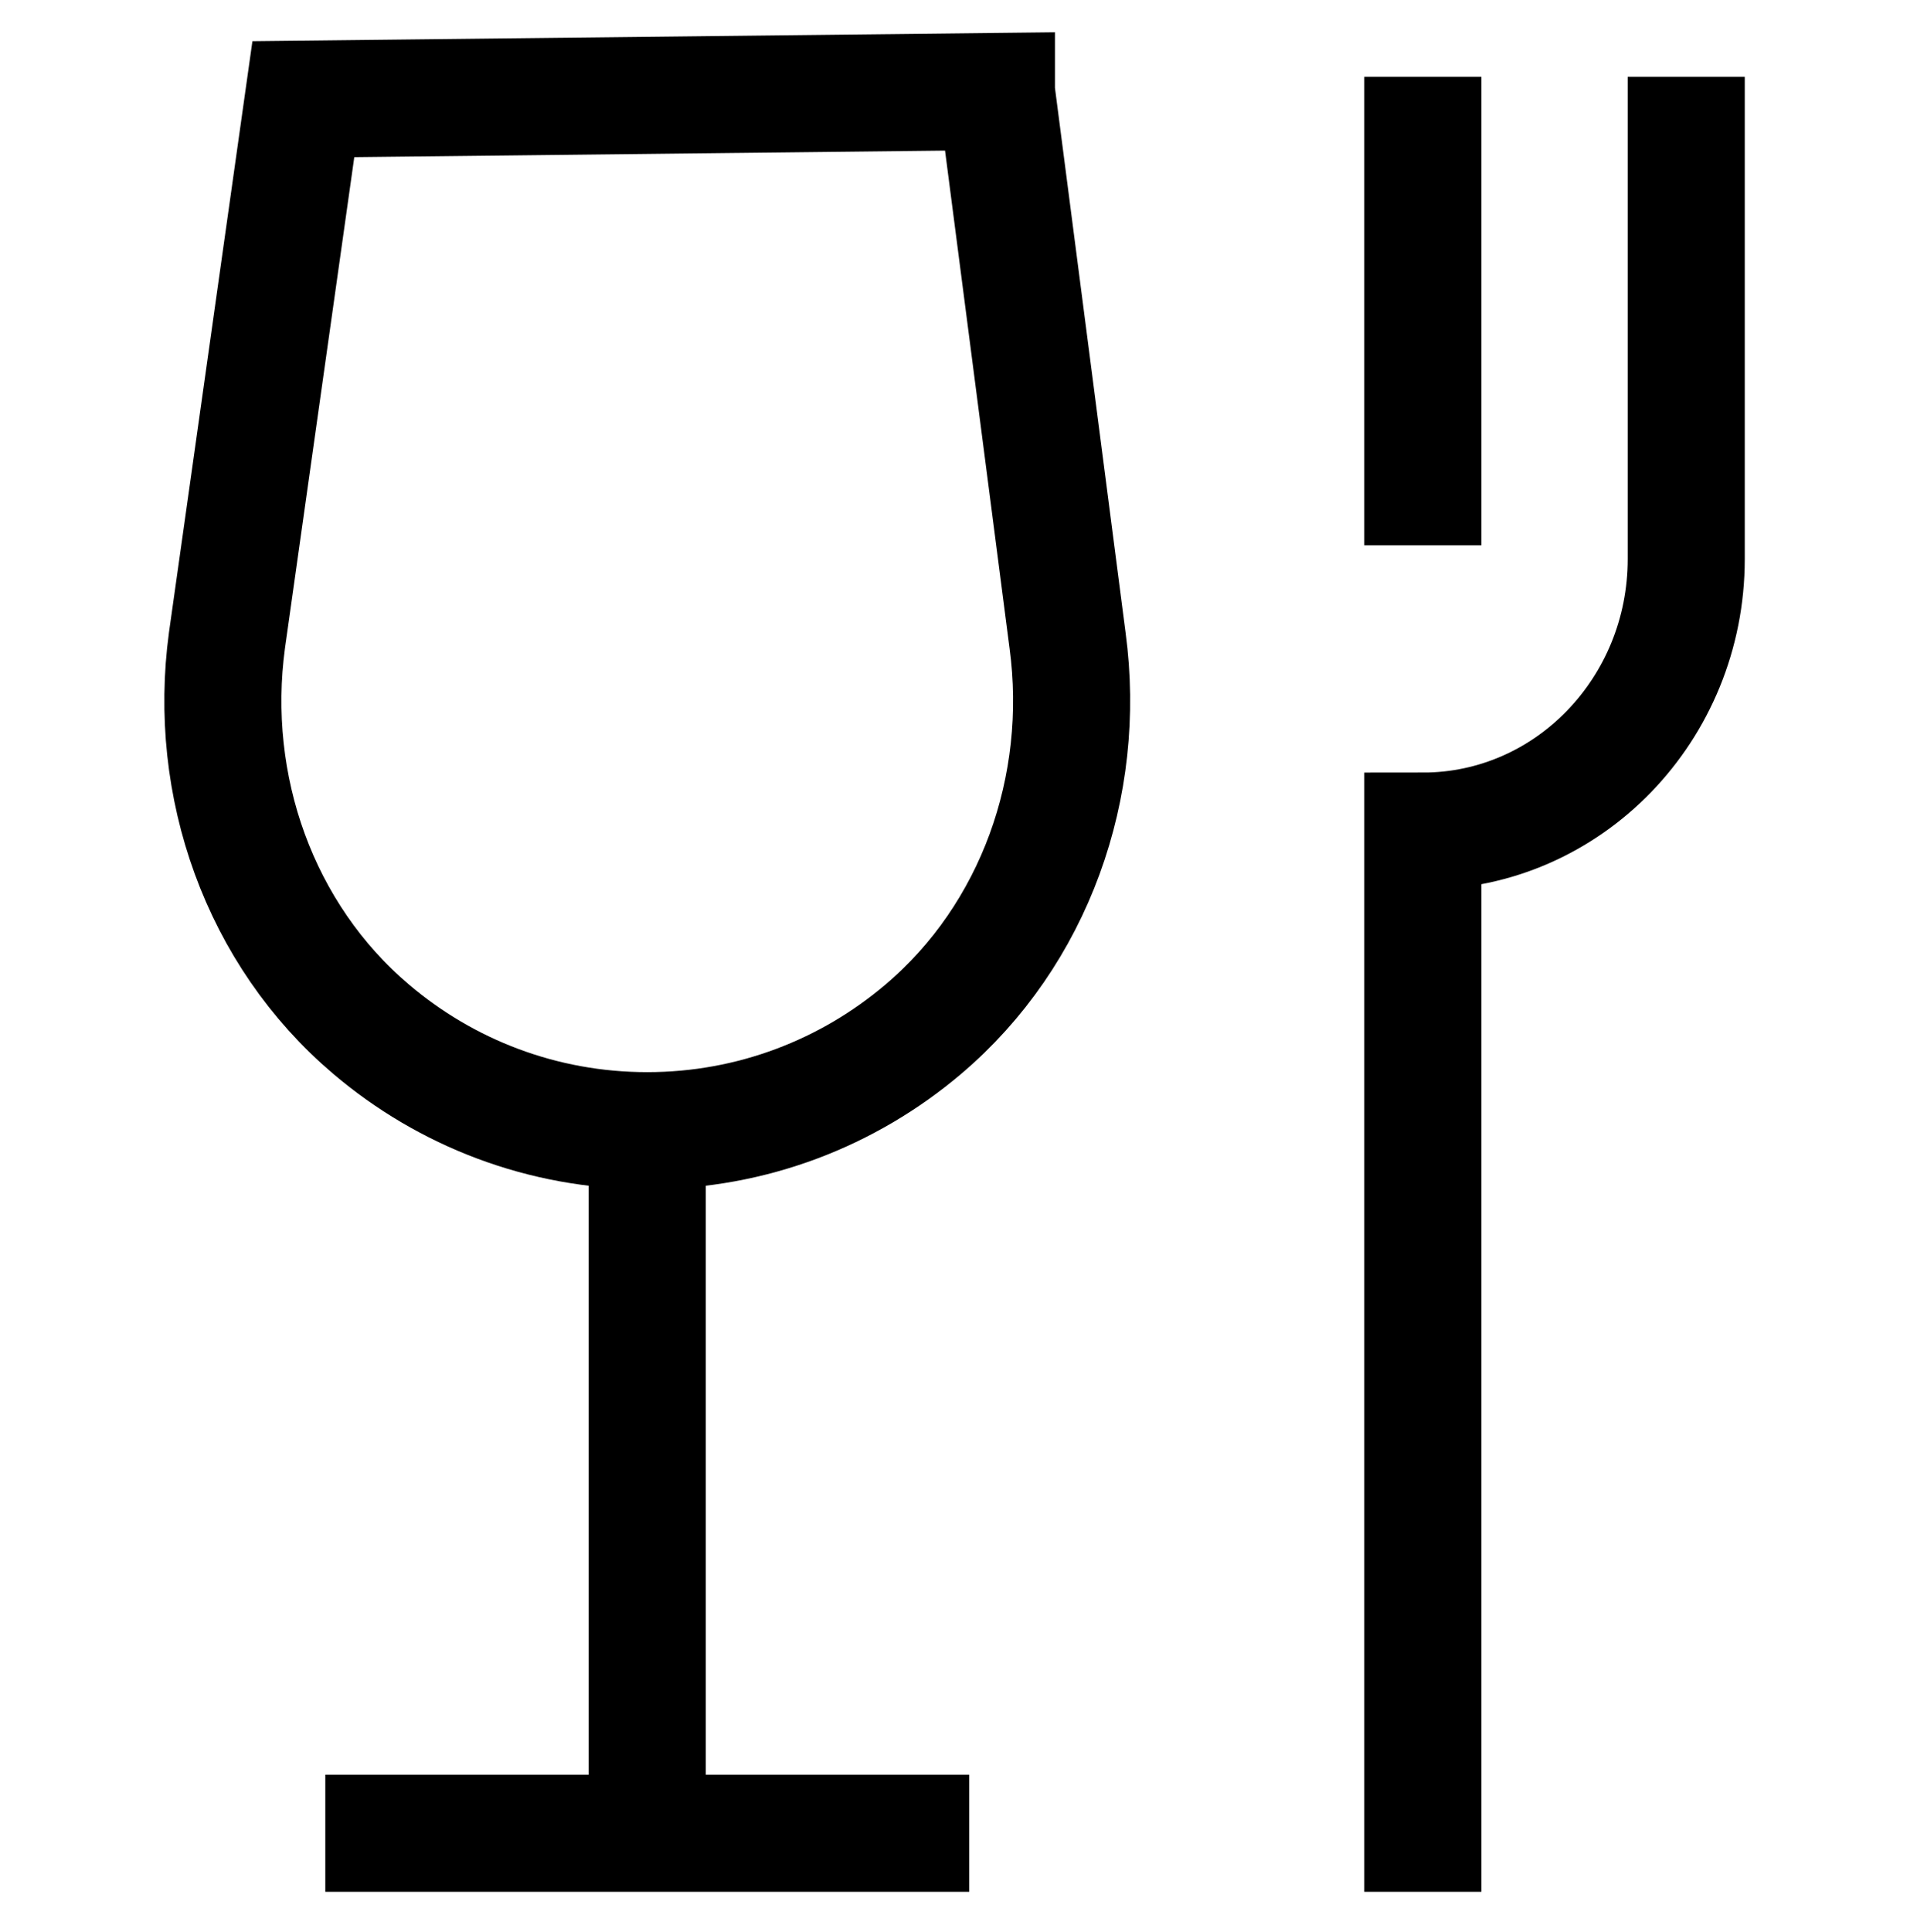
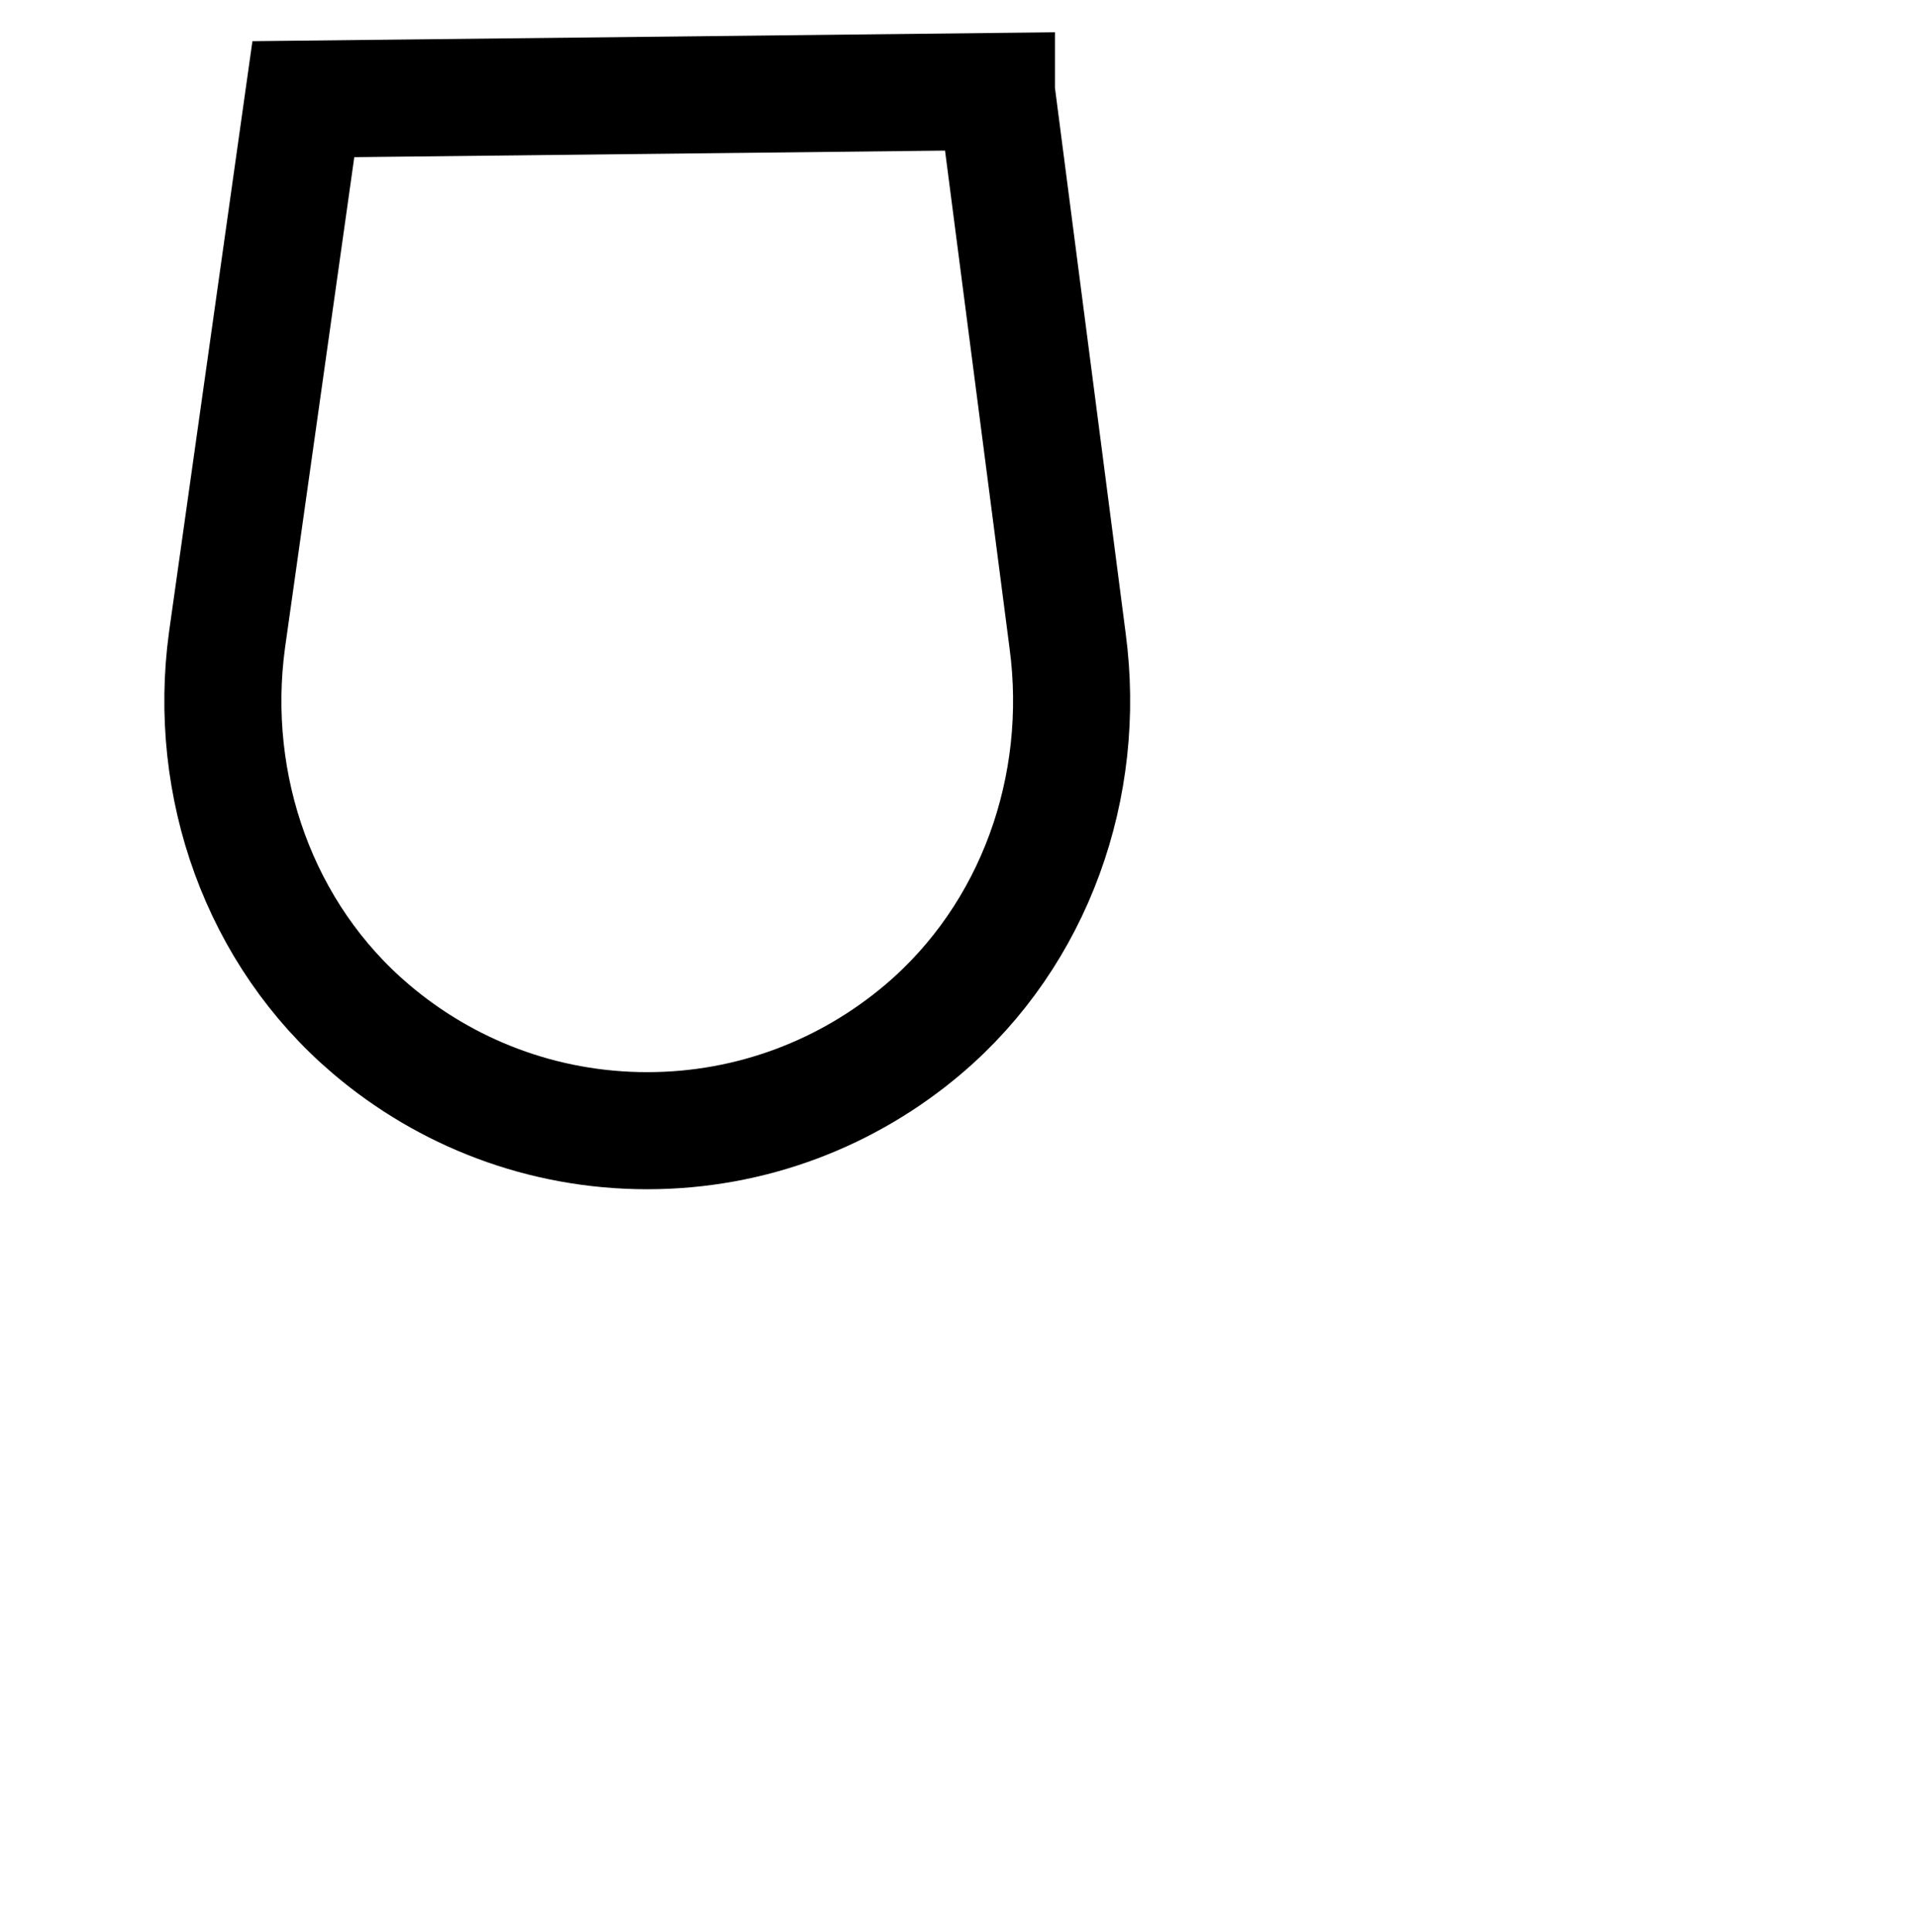
<svg xmlns="http://www.w3.org/2000/svg" width="131" height="132" viewBox="0 0 131 132" fill="none">
  <path d="M68.091 6.259L72.956 43.778C74.289 53.727 70.719 63.854 63.085 70.327C57.986 74.646 51.415 77.25 44.229 77.25C37.042 77.25 30.462 74.646 25.372 70.327C17.729 63.844 14.159 53.708 15.511 43.741L20.73 6.775L68.091 6.25V6.259Z" stroke="black" stroke-width="8" stroke-miterlimit="10" />
-   <path d="M44.23 77.25V125.25" stroke="black" stroke-width="8" stroke-miterlimit="10" />
-   <path d="M22.23 125.25H66.23" stroke="black" stroke-width="8" stroke-miterlimit="10" />
-   <path d="M97.23 125.25V56.783C107.175 56.783 115.23 48.455 115.23 38.194V9.25" stroke="black" stroke-width="8" stroke-miterlimit="10" stroke-linecap="square" />
-   <path d="M97.23 33.25V9.25" stroke="black" stroke-width="8" stroke-miterlimit="10" stroke-linecap="square" />
</svg>